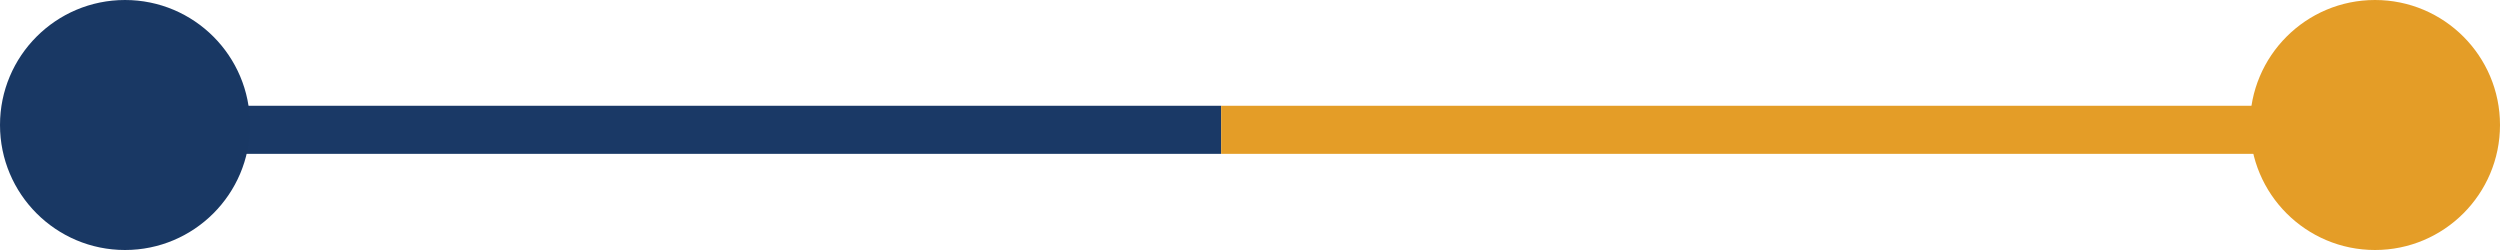
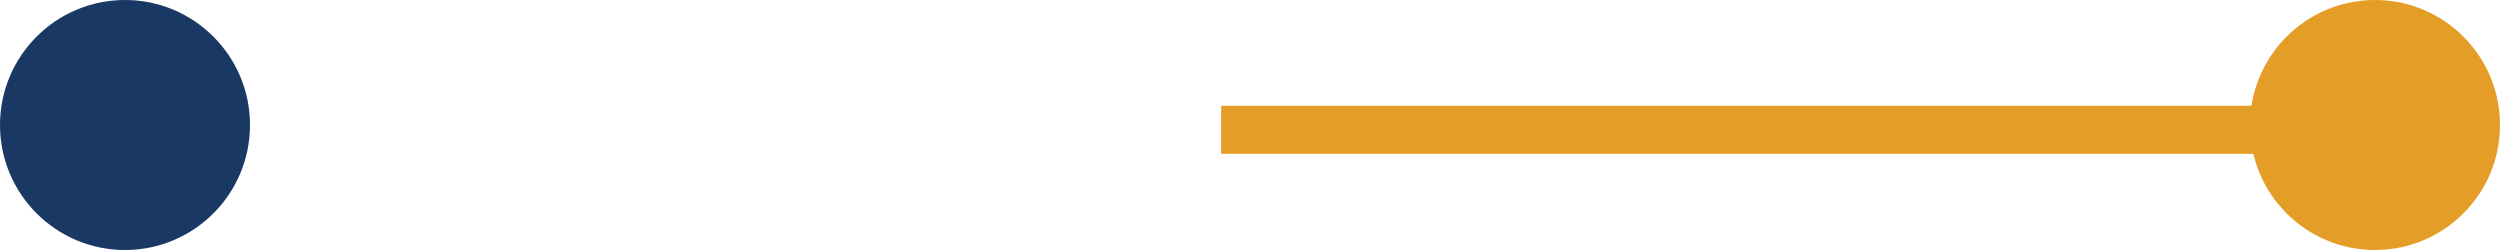
<svg xmlns="http://www.w3.org/2000/svg" width="260" height="26" viewBox="0 0 260 26">
  <g id="Group_8" data-name="Group 8" transform="translate(-556 -382)">
-     <rect id="Rectangle_75" data-name="Rectangle 75" width="120" height="5" transform="translate(563 393)" fill="#1a3966" />
    <rect id="Rectangle_76" data-name="Rectangle 76" width="120" height="5" transform="translate(683 393)" fill="#e49d27" />
    <circle id="Ellipse_22" data-name="Ellipse 22" cx="13" cy="13" r="13" transform="translate(556 382)" fill="#193864" />
    <circle id="Ellipse_23" data-name="Ellipse 23" cx="13" cy="13" r="13" transform="translate(790 382)" fill="#e49d27" />
  </g>
</svg>